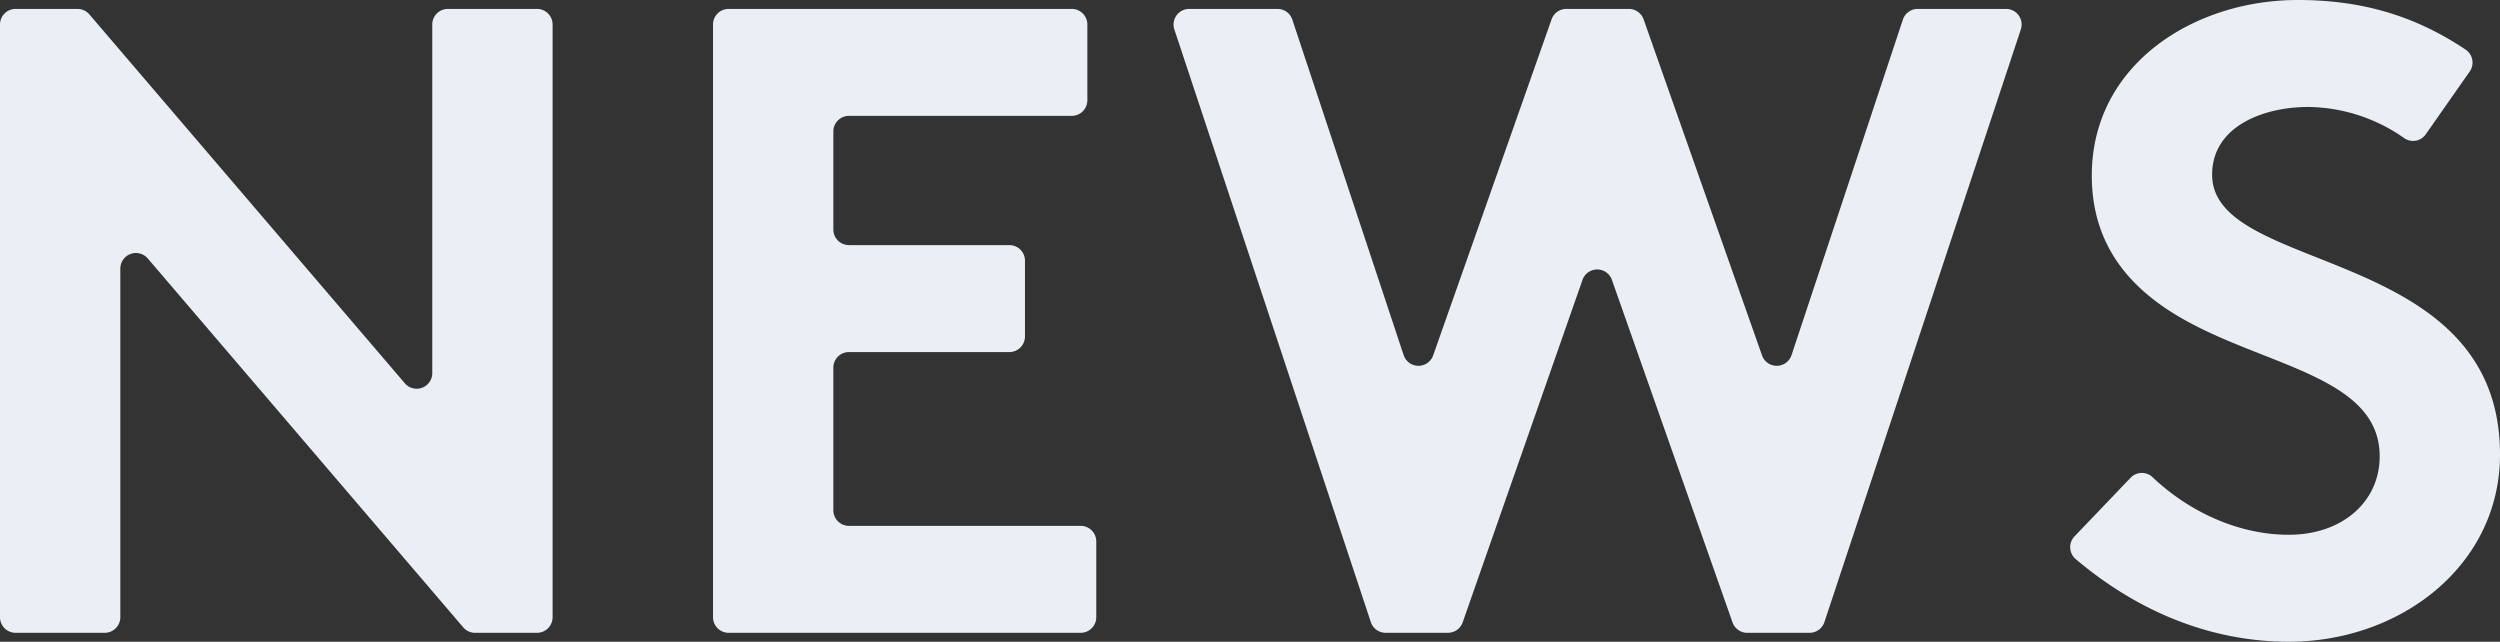
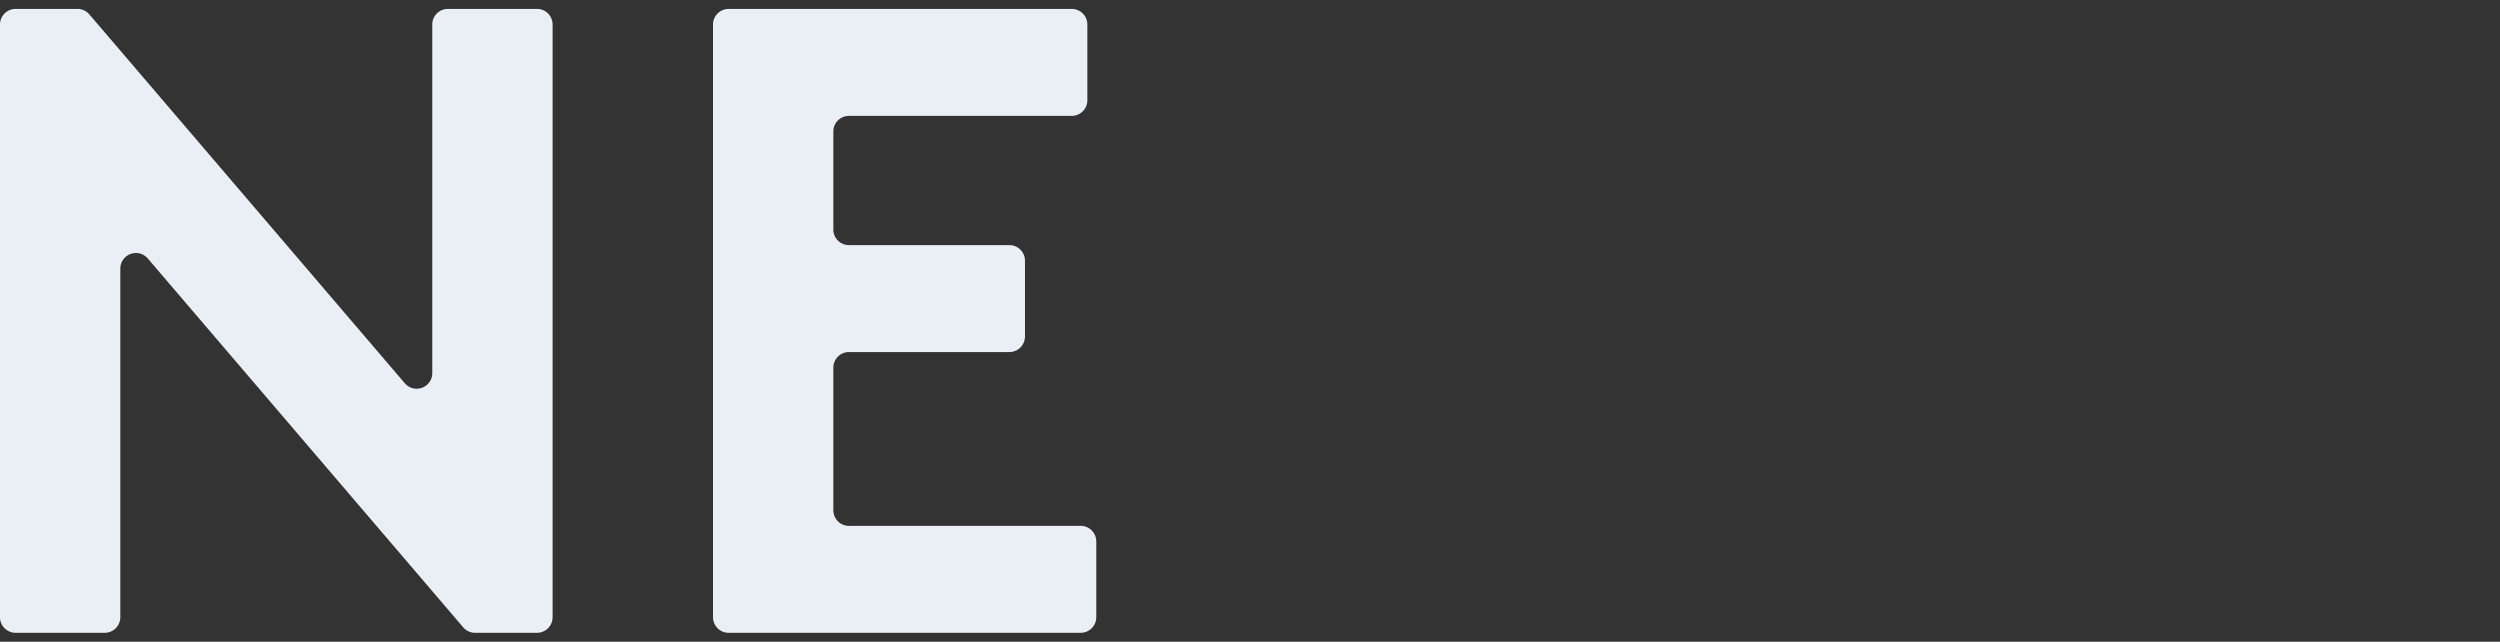
<svg xmlns="http://www.w3.org/2000/svg" id="title_news" width="560.991" height="143.998" viewBox="0 0 560.991 143.998">
  <rect x="0" y="0" width="560.991" height="143.998" fill="#333333" stroke="none" />
  <path id="パス_6822" data-name="パス 6822" d="M3.5,2H17.387a3.5,3.5,0,0,1,2.66,1.225L90.838,86A3.5,3.5,0,0,0,97,83.722V5.5A3.5,3.5,0,0,1,100.5,2h20A3.5,3.5,0,0,1,124,5.5v133a3.5,3.5,0,0,1-3.5,3.5H106.61a3.5,3.5,0,0,1-2.66-1.225L33.159,58A3.5,3.5,0,0,0,27,60.277V138.5a3.5,3.5,0,0,1-3.5,3.5H3.5A3.5,3.5,0,0,1,0,138.5V5.5A3.5,3.5,0,0,1,3.5,2" fill="#eaeff5" />
  <path id="パス_6823" data-name="パス 6823" d="M187,29.5v22a3.5,3.5,0,0,0,3.5,3.5h36a3.5,3.5,0,0,1,3.5,3.5v17a3.5,3.5,0,0,1-3.5,3.5h-36a3.5,3.5,0,0,0-3.5,3.5v32a3.5,3.5,0,0,0,3.5,3.5h52a3.5,3.5,0,0,1,3.5,3.5v17a3.5,3.5,0,0,1-3.5,3.5h-79a3.5,3.5,0,0,1-3.5-3.5V5.5A3.5,3.5,0,0,1,163.5,2h77A3.5,3.5,0,0,1,244,5.5v17a3.5,3.5,0,0,1-3.5,3.5h-50a3.5,3.5,0,0,0-3.5,3.5" fill="#eaeff5" />
-   <path id="パス_6824" data-name="パス 6824" d="M266.843,2H286.67a3.5,3.5,0,0,1,3.322,2.4l24.981,75.289a3.5,3.5,0,0,0,6.623.061L348.171,4.337A3.5,3.5,0,0,1,351.472,2h14.045a3.5,3.5,0,0,1,3.3,2.337l26.575,75.411a3.5,3.5,0,0,0,6.623-.061L427,4.4A3.5,3.5,0,0,1,430.32,2h19.826a3.5,3.5,0,0,1,3.322,4.6l-44.079,133a3.5,3.5,0,0,1-3.323,2.4H392.073a3.5,3.5,0,0,1-3.3-2.337L361.706,62.8a3.5,3.5,0,0,0-6.6.007l-26.886,76.843a3.5,3.5,0,0,1-3.3,2.344h-13.99a3.5,3.5,0,0,1-3.322-2.4L263.521,6.6A3.5,3.5,0,0,1,266.843,2" fill="#eaeff5" />
-   <path id="パス_6825" data-name="パス 6825" d="M478.1,107.206a3.487,3.487,0,0,1,4.92-.13C490.949,114.608,502.025,120,513.592,120c12,0,20.4-7.4,20.4-17.6,0-18-26-20.2-44.8-31.2-11-6.4-19.8-16-19.8-31.8,0-25,23-39.4,46.2-39.4,13.162,0,25.464,2.921,37.706,11.153a3.5,3.5,0,0,1,.894,4.9l-9.878,14.11a3.467,3.467,0,0,1-4.885.783A38.189,38.189,0,0,0,517.992,24c-10.2,0-21.6,4.4-21.6,15.2,0,22.6,64.6,15.6,64.6,62.8,0,24.8-22.2,42-47.4,42-17.6,0-33.976-6.838-47.811-18.544a3.508,3.508,0,0,1-.263-5.1Z" fill="#eaeff5" />
</svg>